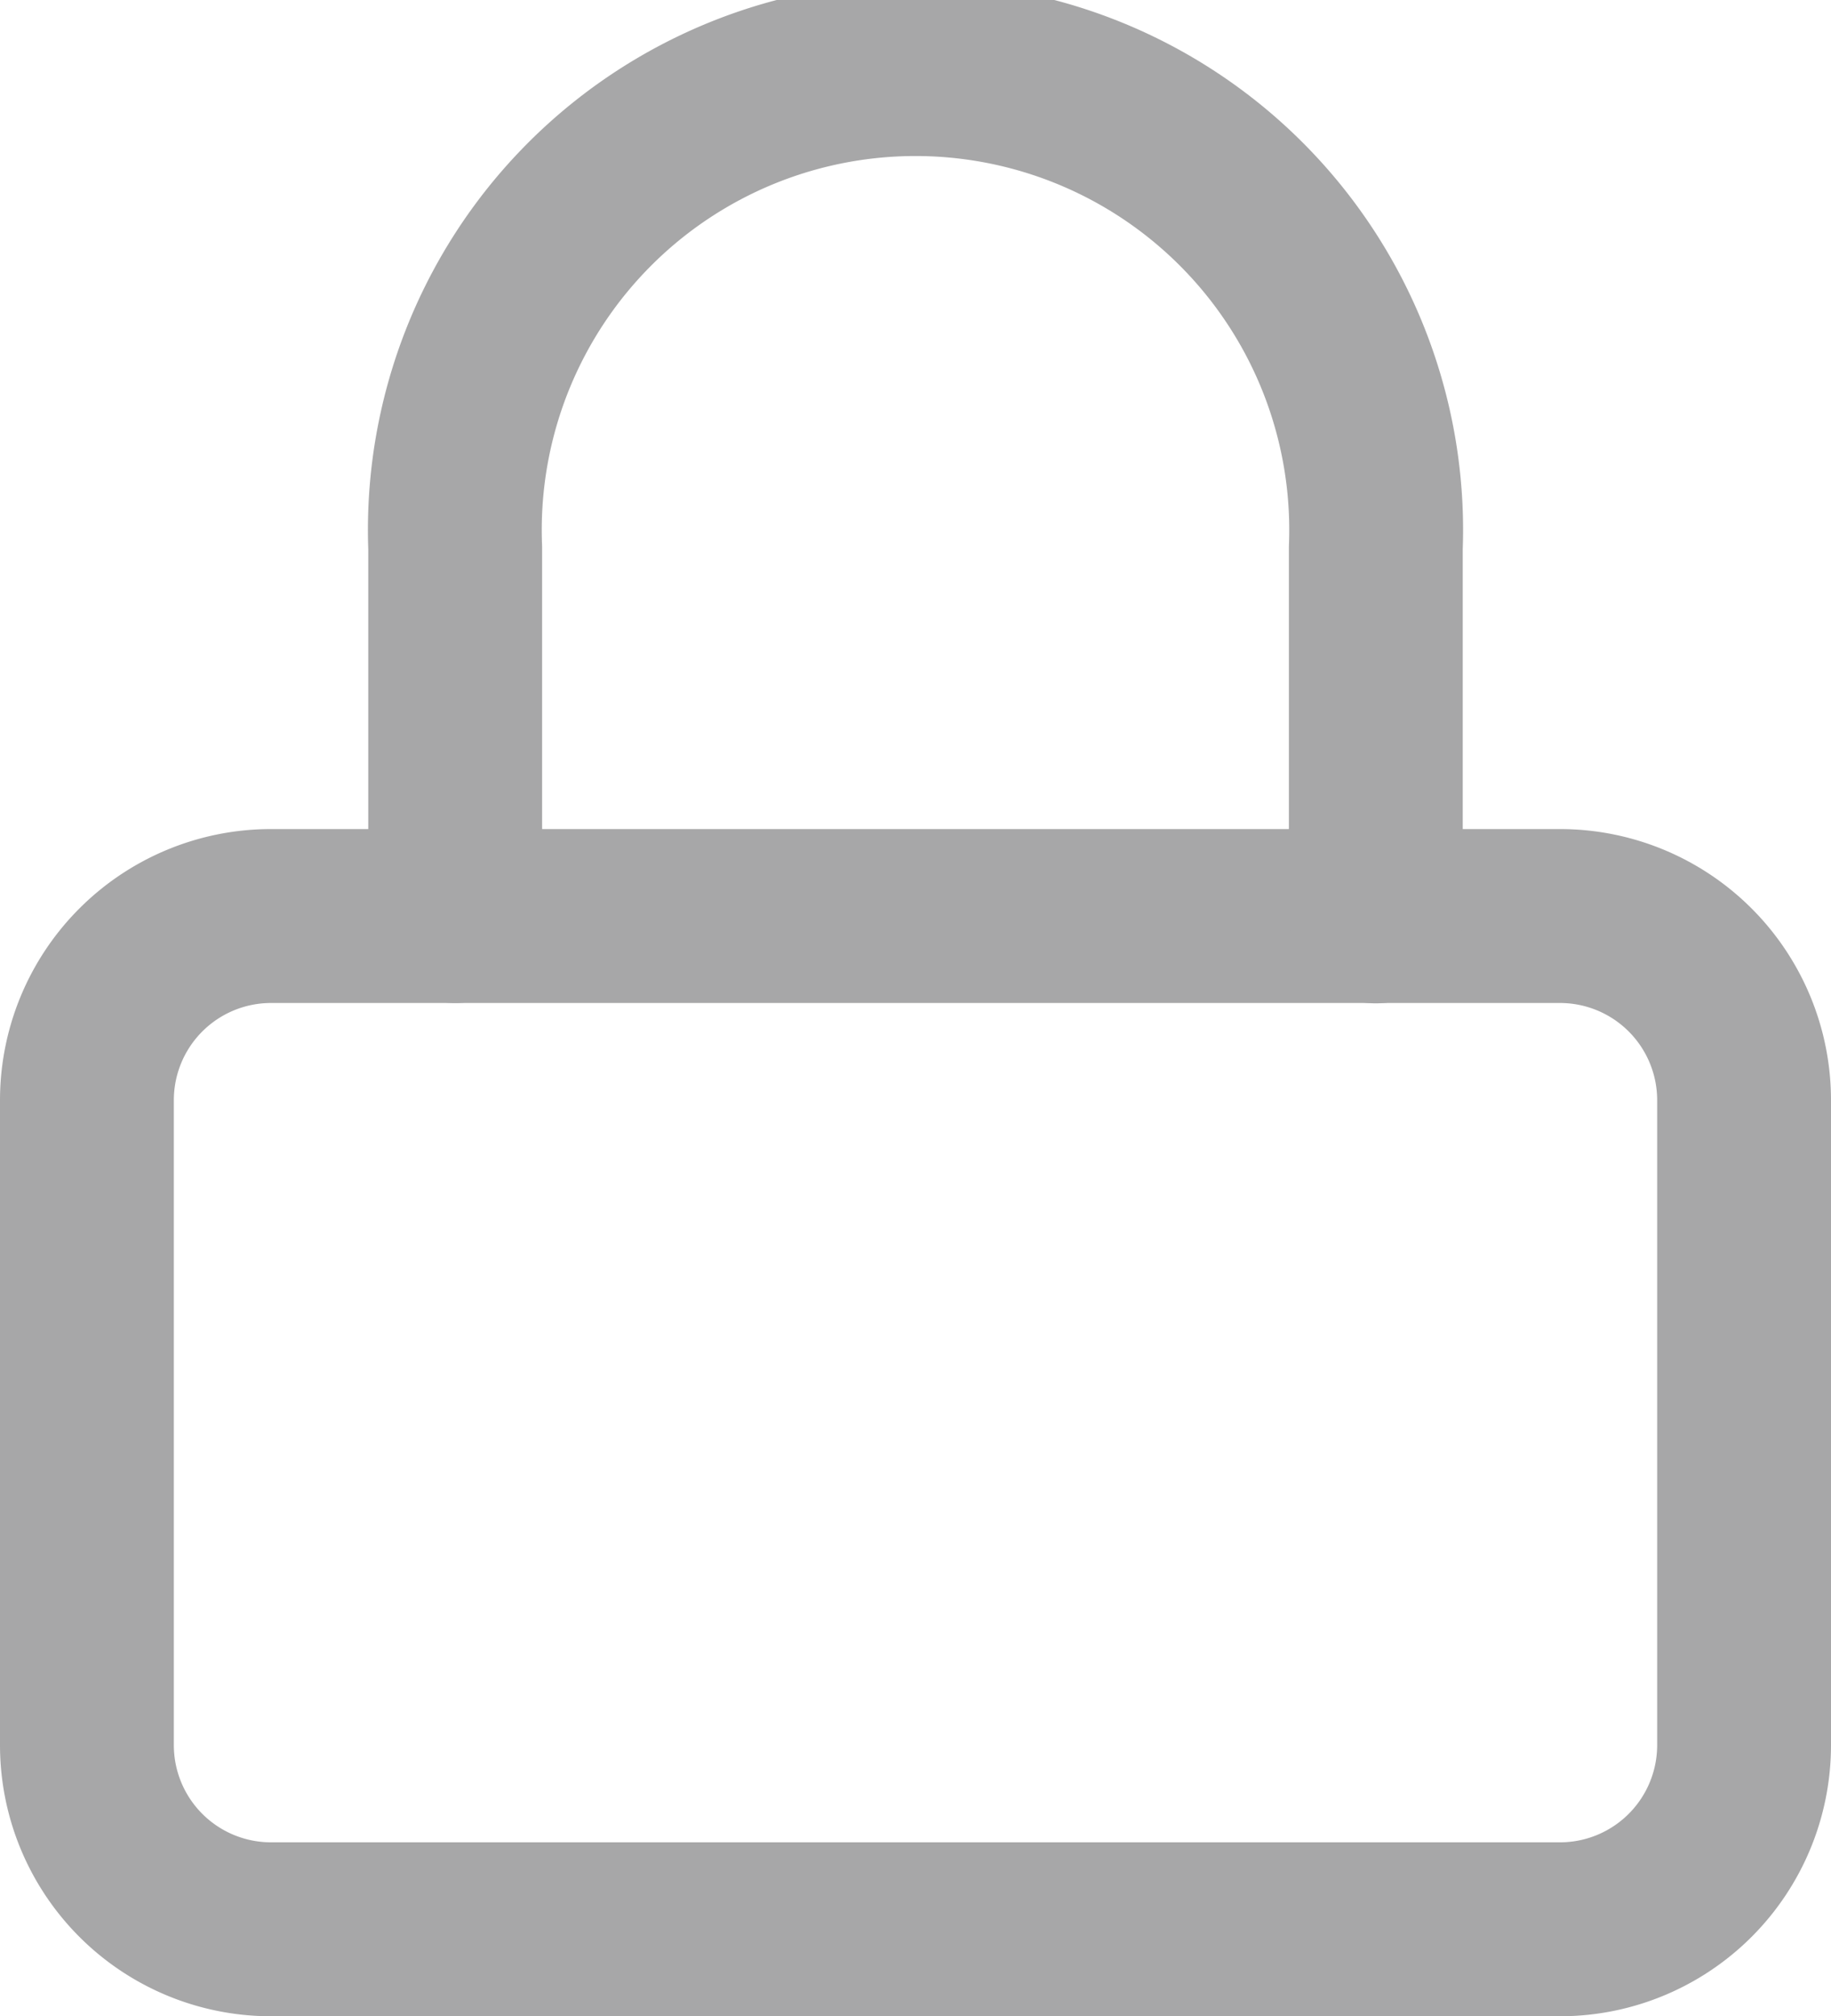
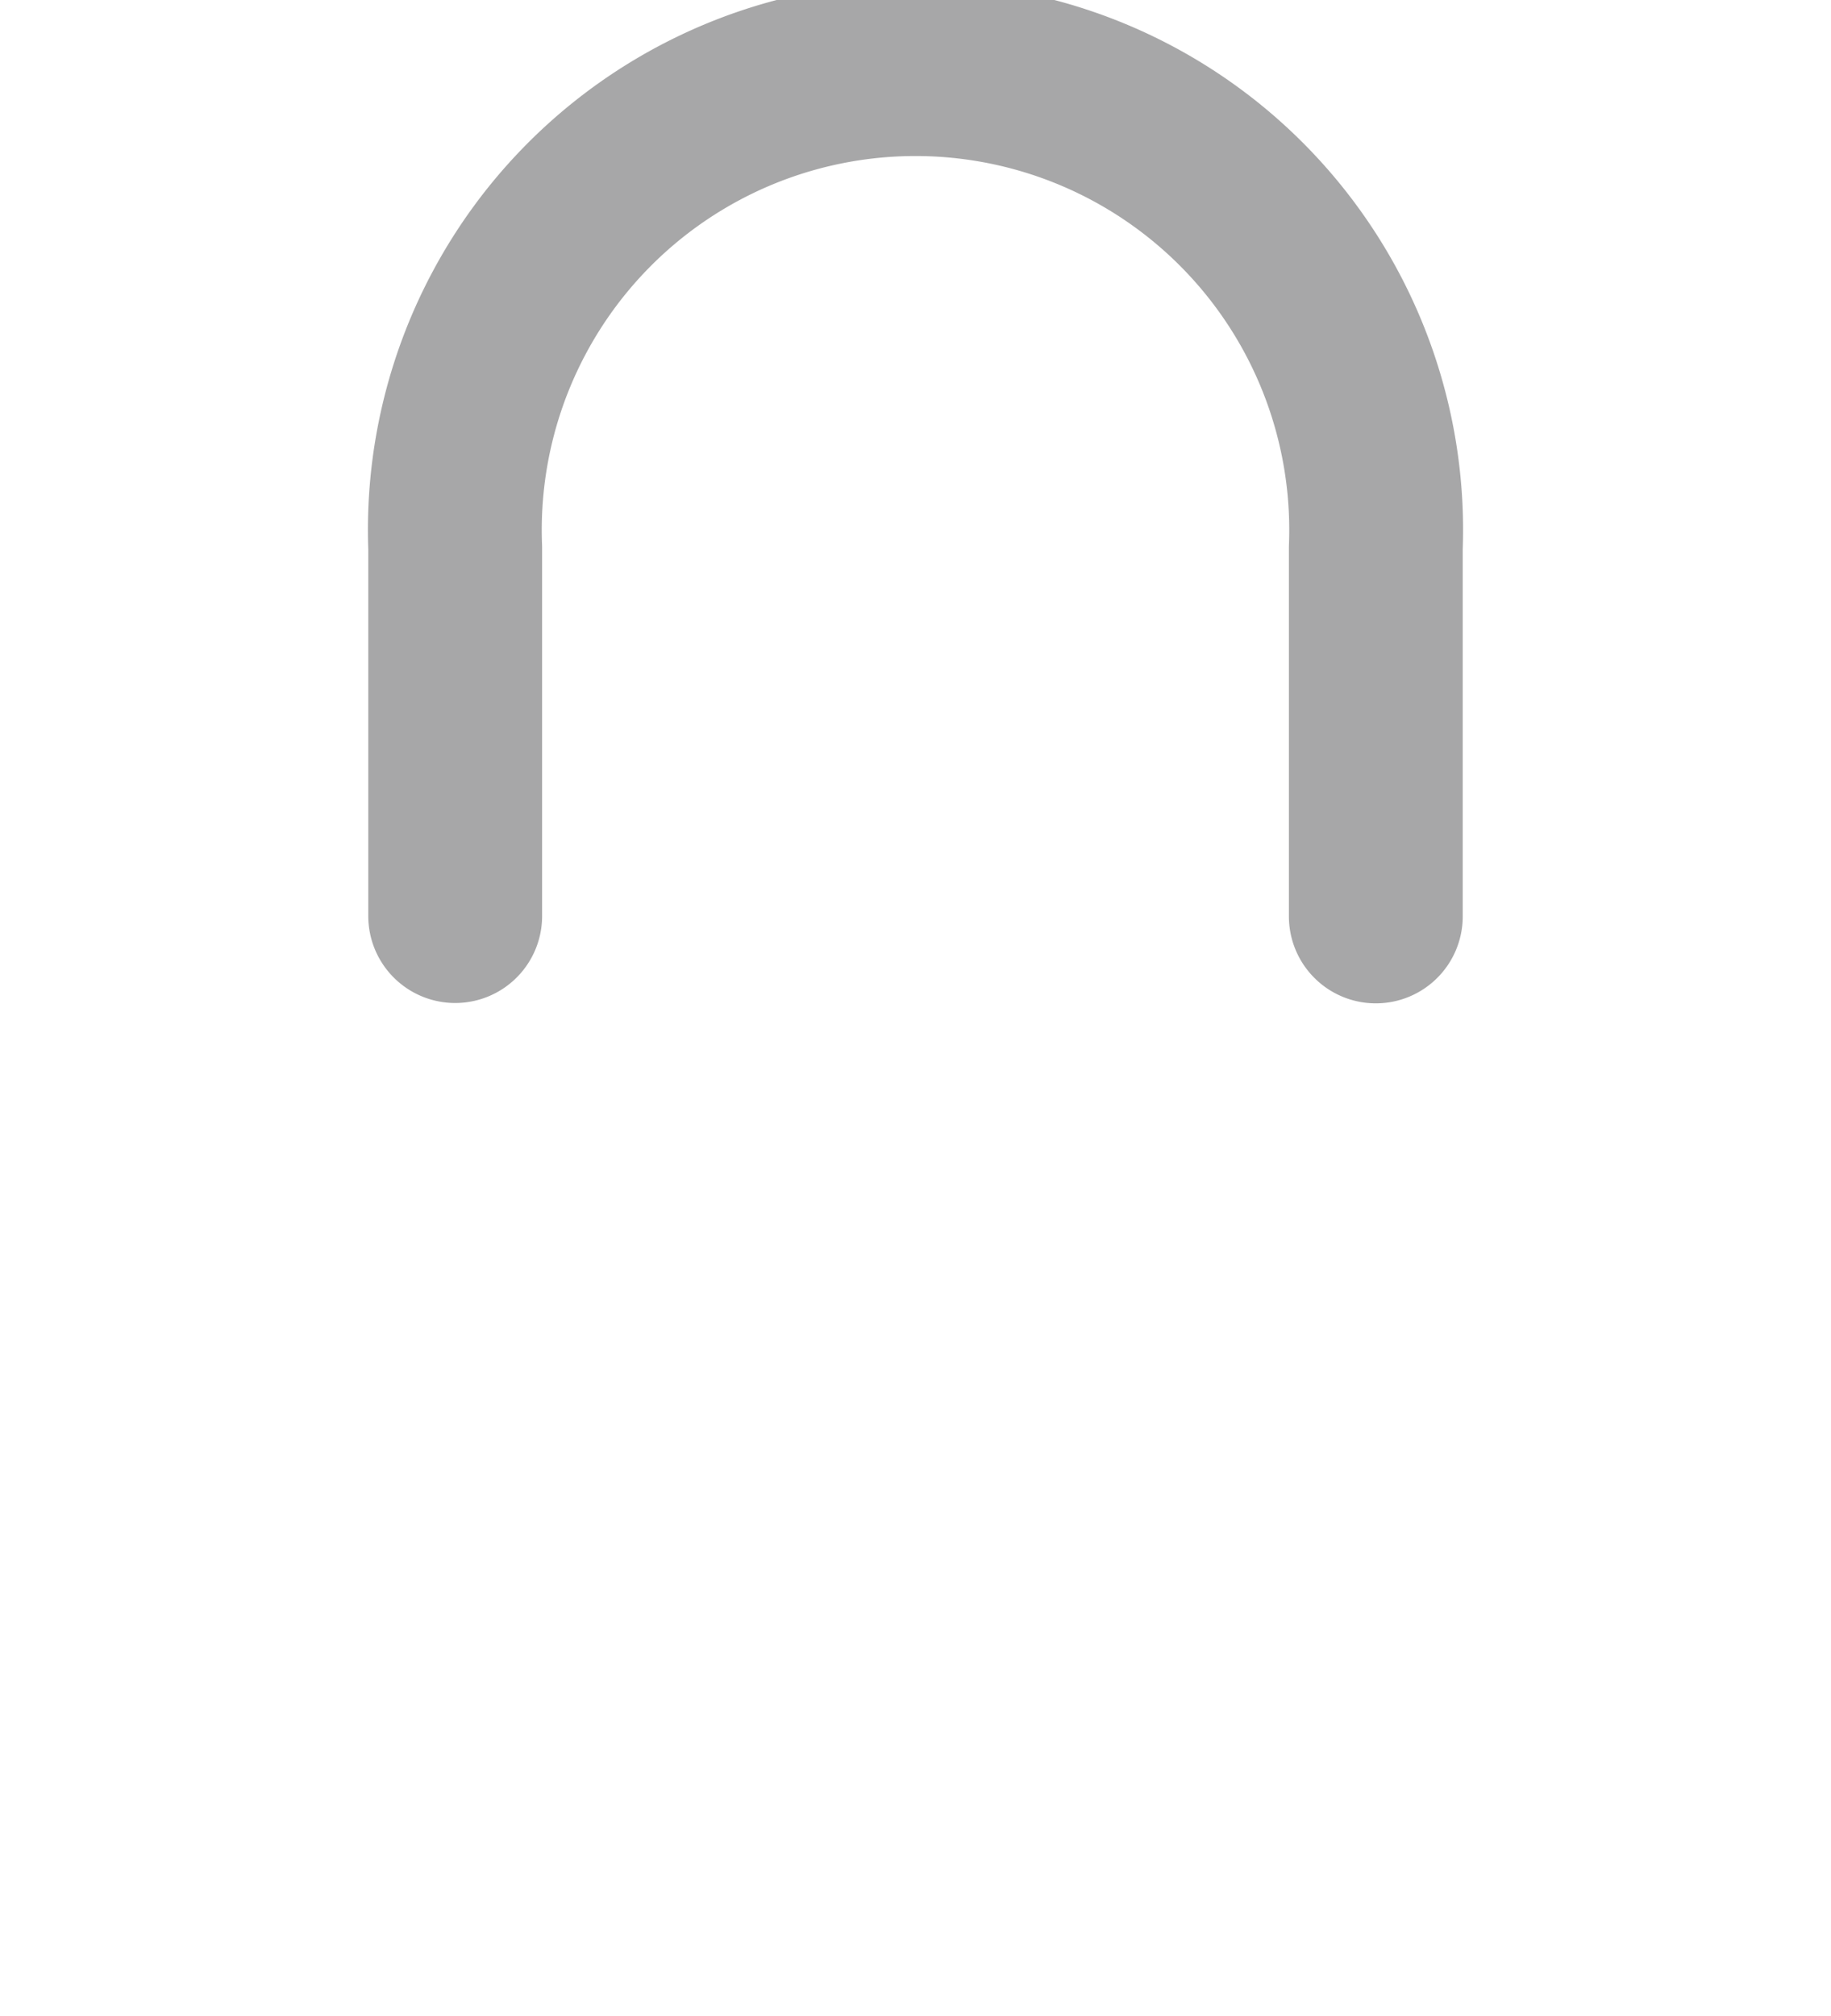
<svg xmlns="http://www.w3.org/2000/svg" width="21.066" height="23.185" viewBox="0 0 21.066 23.185">
  <defs>
    <style>.a{opacity:0.5;}.b{fill:none;stroke:#4f4f51;stroke-linecap:round;stroke-linejoin:round;stroke-width:2px;}</style>
  </defs>
  <g class="a" transform="translate(1 1)">
-     <path class="b" d="M6.618,16.5H21.448a2.118,2.118,0,0,1,2.118,2.118v7.415a2.118,2.118,0,0,1-2.118,2.118H6.618A2.118,2.118,0,0,1,4.5,26.033V18.618A2.118,2.118,0,0,1,6.618,16.5Z" transform="translate(-4.5 -6.967)" />
    <path class="b" d="M10.5,12.533V8.3a5.3,5.3,0,1,1,10.592,0v4.237" transform="translate(-6.263 -3)" />
  </g>
</svg>